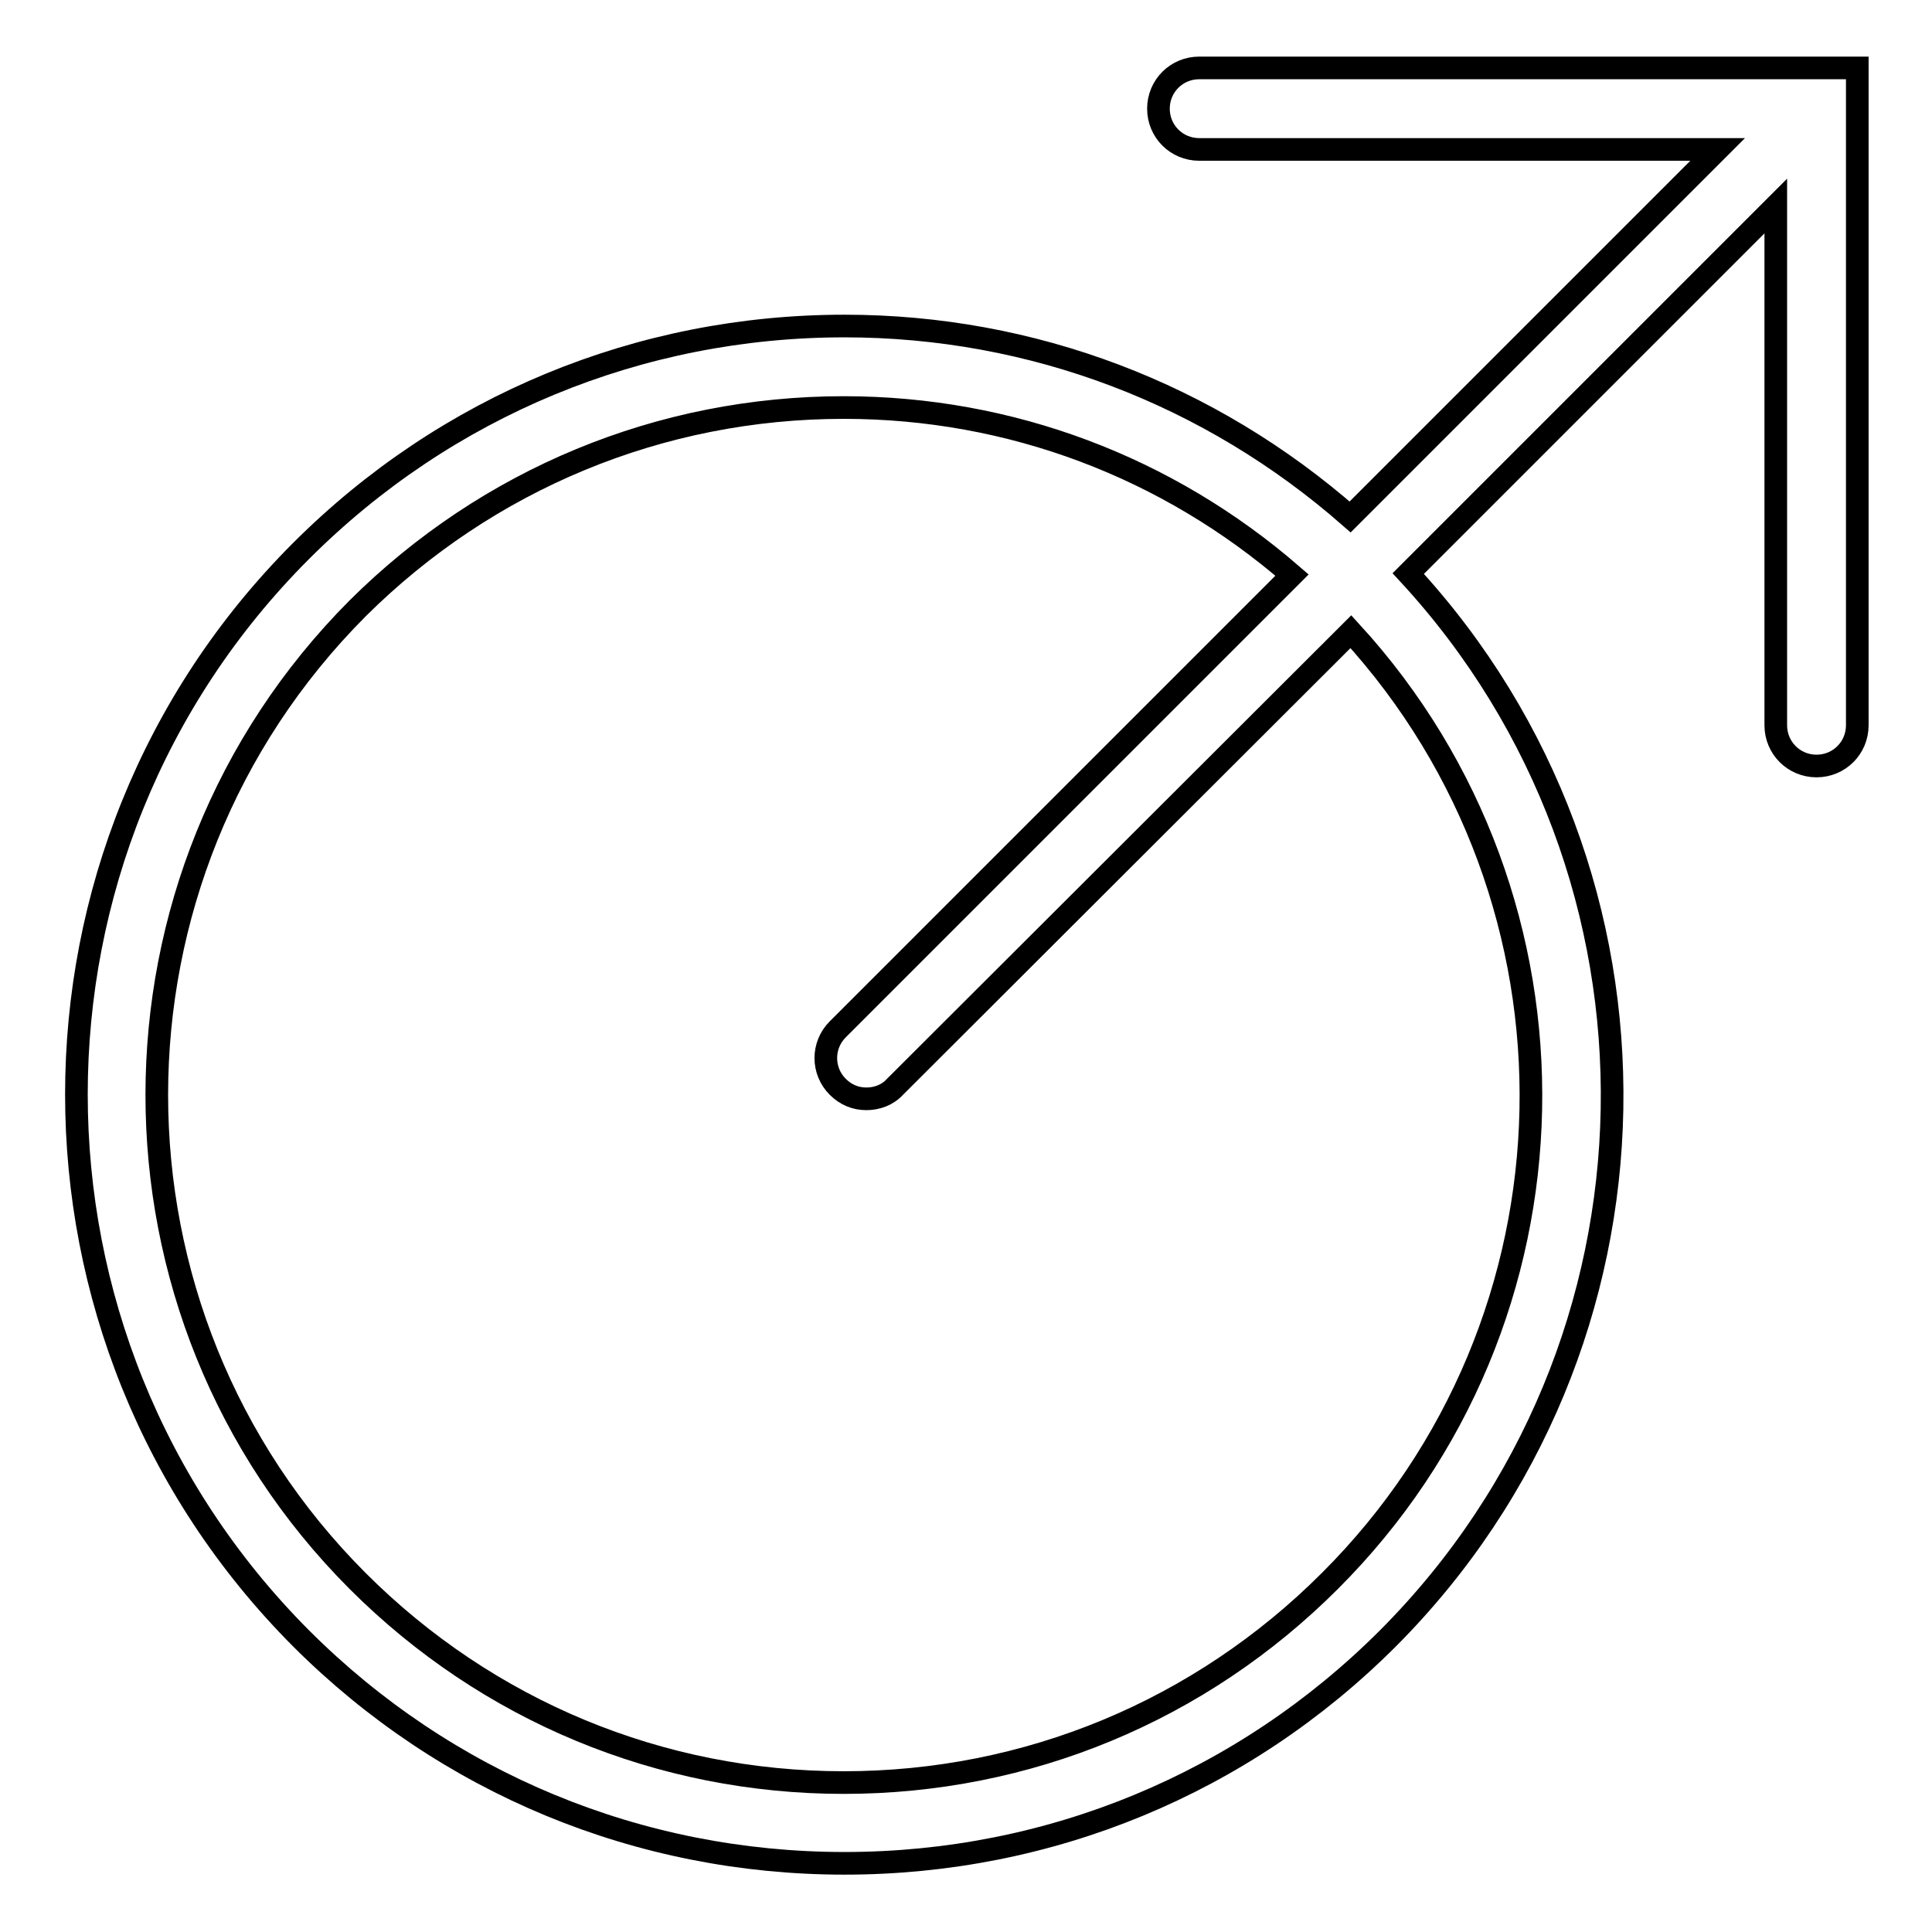
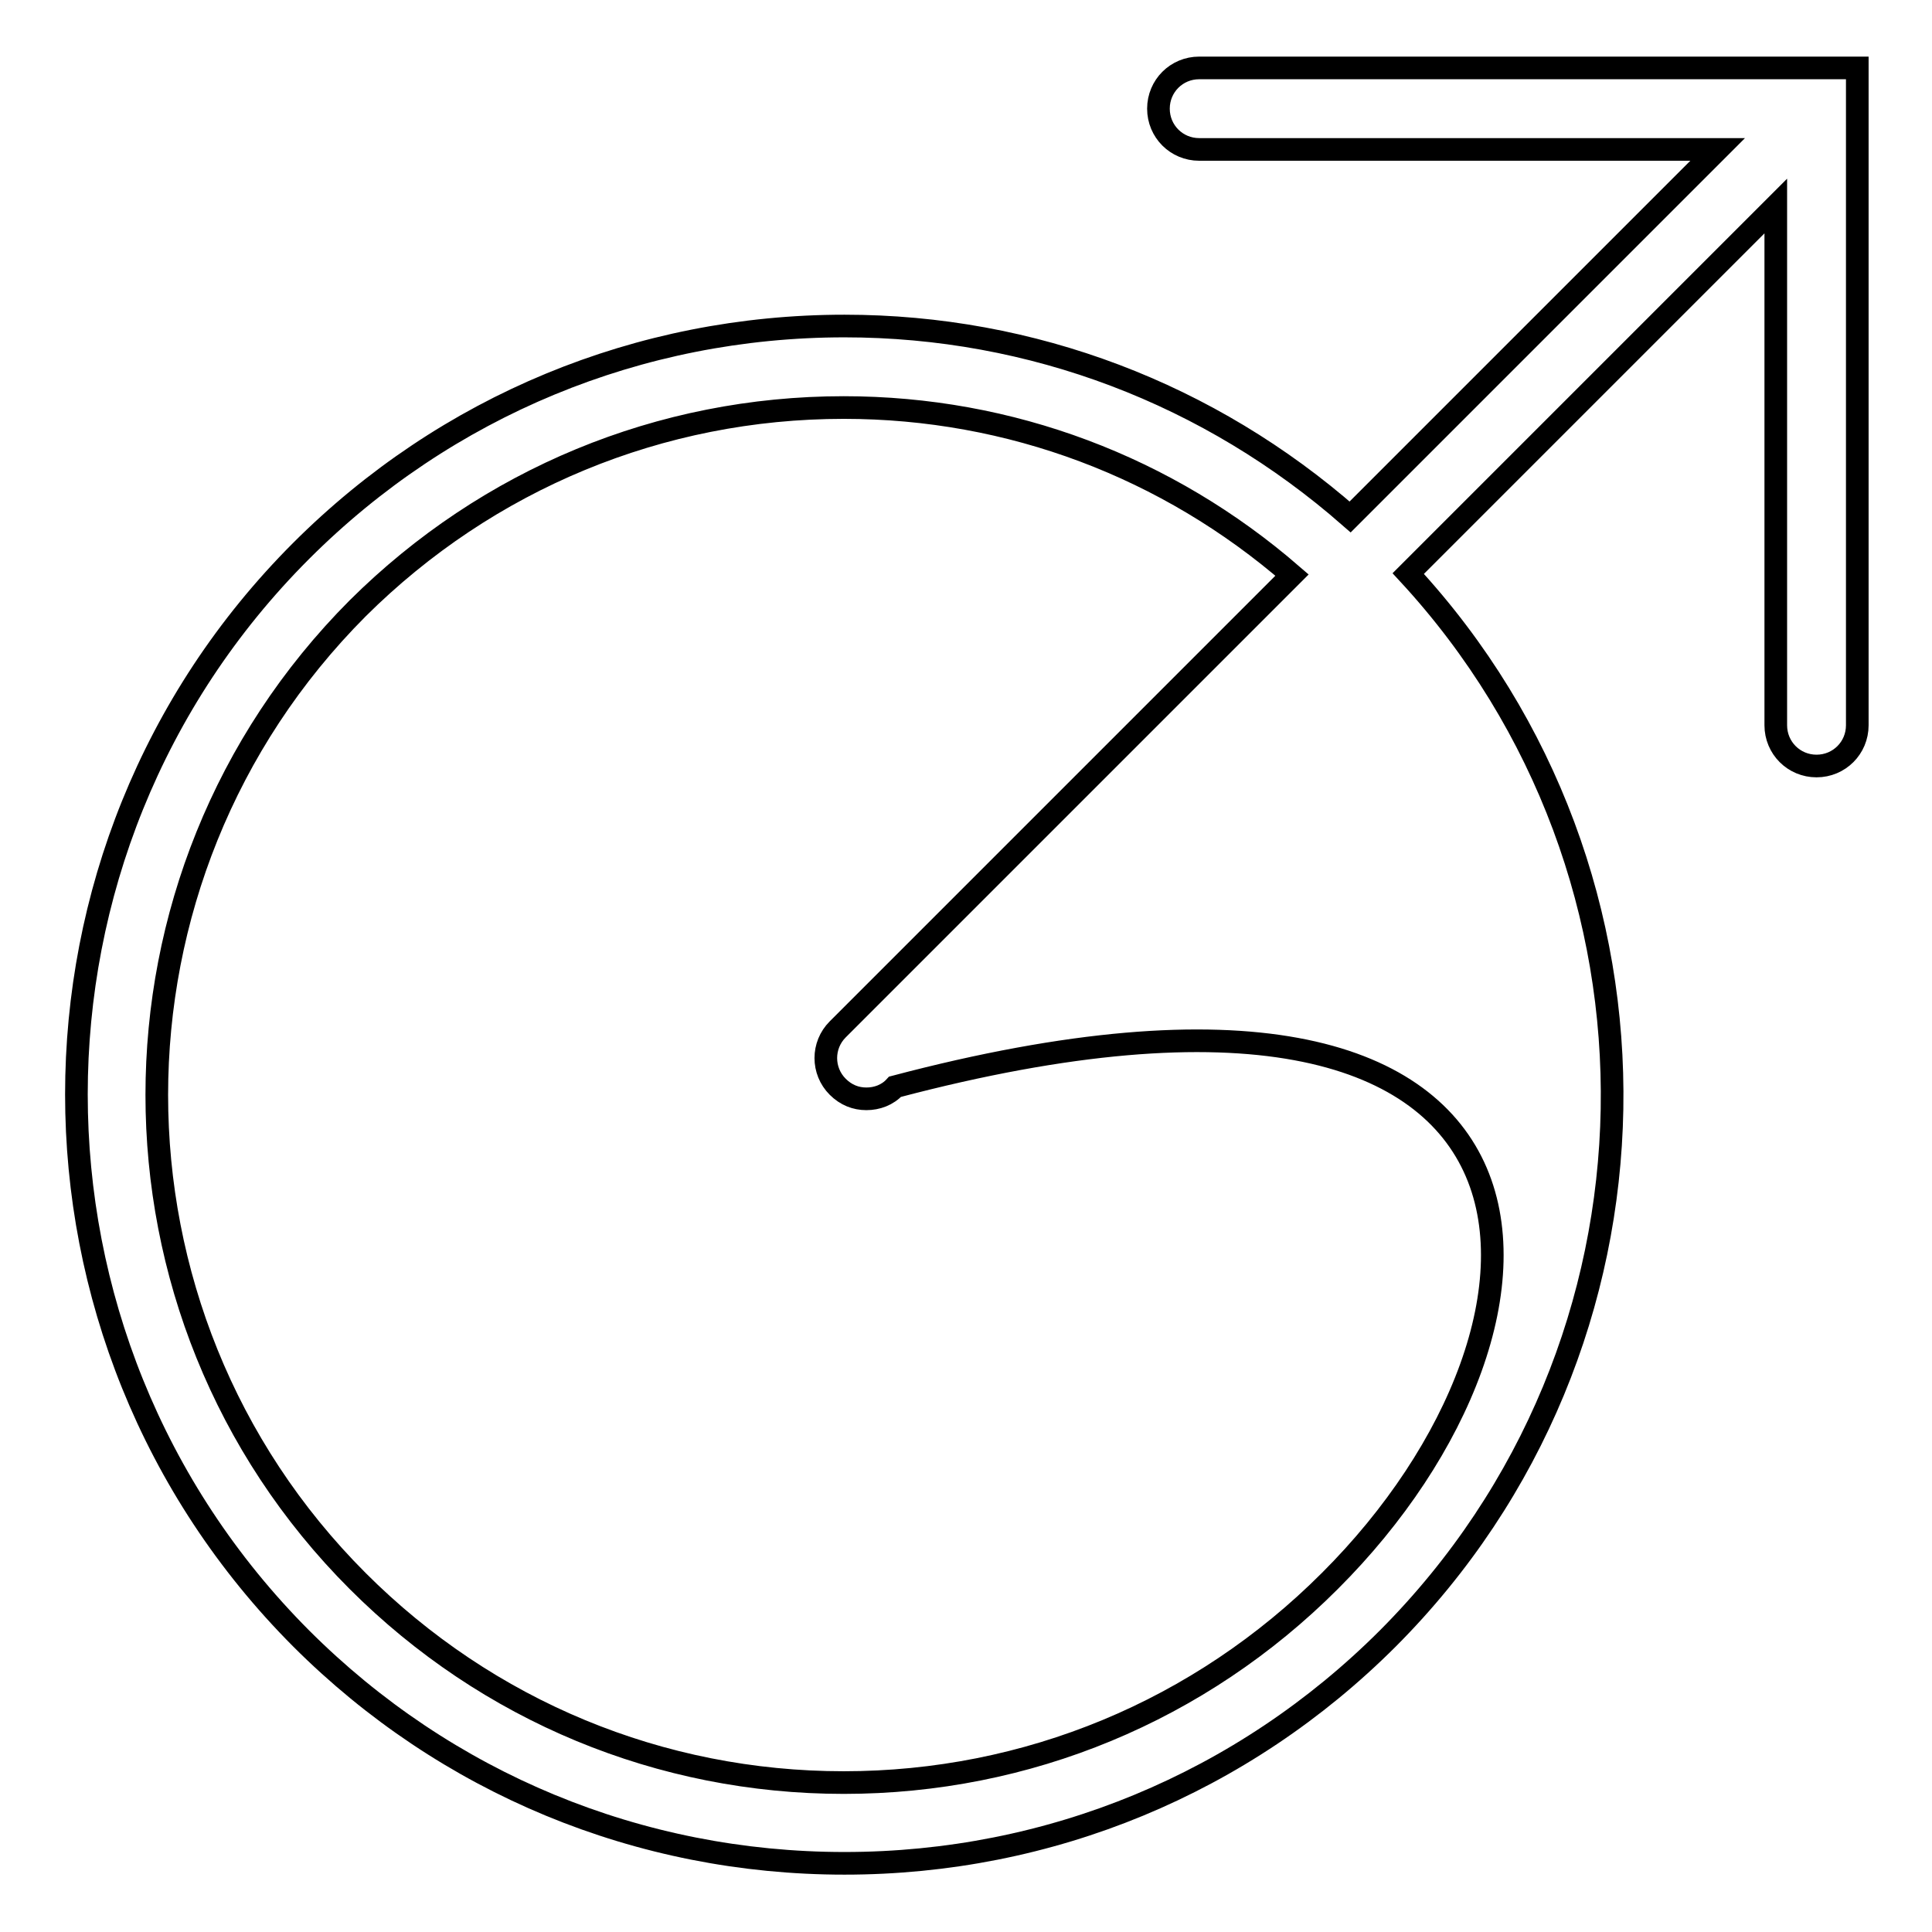
<svg xmlns="http://www.w3.org/2000/svg" version="1.1" x="0px" y="0px" viewBox="0 0 256 256" enable-background="new 0 0 256 256" xml:space="preserve">
  <g>
    <g>
      <g>
-         <path stroke-width="3" fill-opacity="0" stroke="#000000" d="M246,9h-5.4l0,0h-81.7c-3,0-5.4,2.4-5.4,5.4c0,3,2.4,5.4,5.4,5.4h68.7l-48.7,48.7c-18.6-16.3-42.1-25.3-67-25.3c-27.2,0-52.8,10.6-72,29.8c-39.7,39.7-39.7,104.3,0,144.1c19.2,19.2,44.8,29.8,72,29.8s52.8-10.6,72-29.8c38.7-38.8,39.6-101.2,2.7-141.1l48.7-48.7v68.8c0,3,2.4,5.4,5.4,5.4c3,0,5.4-2.4,5.4-5.4V9z M176.2,209.5c-17.2,17.2-40.1,26.7-64.4,26.7s-47.2-9.5-64.4-26.7c-35.5-35.5-35.5-93.3,0-128.9C64.6,63.5,87.5,54,111.8,54c22.1,0,42.9,7.9,59.4,22.2L111,136.4c-2.1,2.1-2.1,5.5,0,7.6c1.1,1.1,2.4,1.6,3.8,1.6c1.4,0,2.8-0.5,3.8-1.6L179,83.7C211.7,119.4,210.8,175,176.2,209.5z" />
+         <path stroke-width="3" fill-opacity="0" stroke="#000000" d="M246,9h-5.4l0,0h-81.7c-3,0-5.4,2.4-5.4,5.4c0,3,2.4,5.4,5.4,5.4h68.7l-48.7,48.7c-18.6-16.3-42.1-25.3-67-25.3c-27.2,0-52.8,10.6-72,29.8c-39.7,39.7-39.7,104.3,0,144.1c19.2,19.2,44.8,29.8,72,29.8s52.8-10.6,72-29.8c38.7-38.8,39.6-101.2,2.7-141.1l48.7-48.7v68.8c0,3,2.4,5.4,5.4,5.4c3,0,5.4-2.4,5.4-5.4V9z M176.2,209.5c-17.2,17.2-40.1,26.7-64.4,26.7s-47.2-9.5-64.4-26.7c-35.5-35.5-35.5-93.3,0-128.9C64.6,63.5,87.5,54,111.8,54c22.1,0,42.9,7.9,59.4,22.2L111,136.4c-2.1,2.1-2.1,5.5,0,7.6c1.1,1.1,2.4,1.6,3.8,1.6c1.4,0,2.8-0.5,3.8-1.6C211.7,119.4,210.8,175,176.2,209.5z" />
      </g>
      <g />
      <g />
      <g />
      <g />
      <g />
      <g />
      <g />
      <g />
      <g />
      <g />
      <g />
      <g />
      <g />
      <g />
      <g />
    </g>
  </g>
</svg>